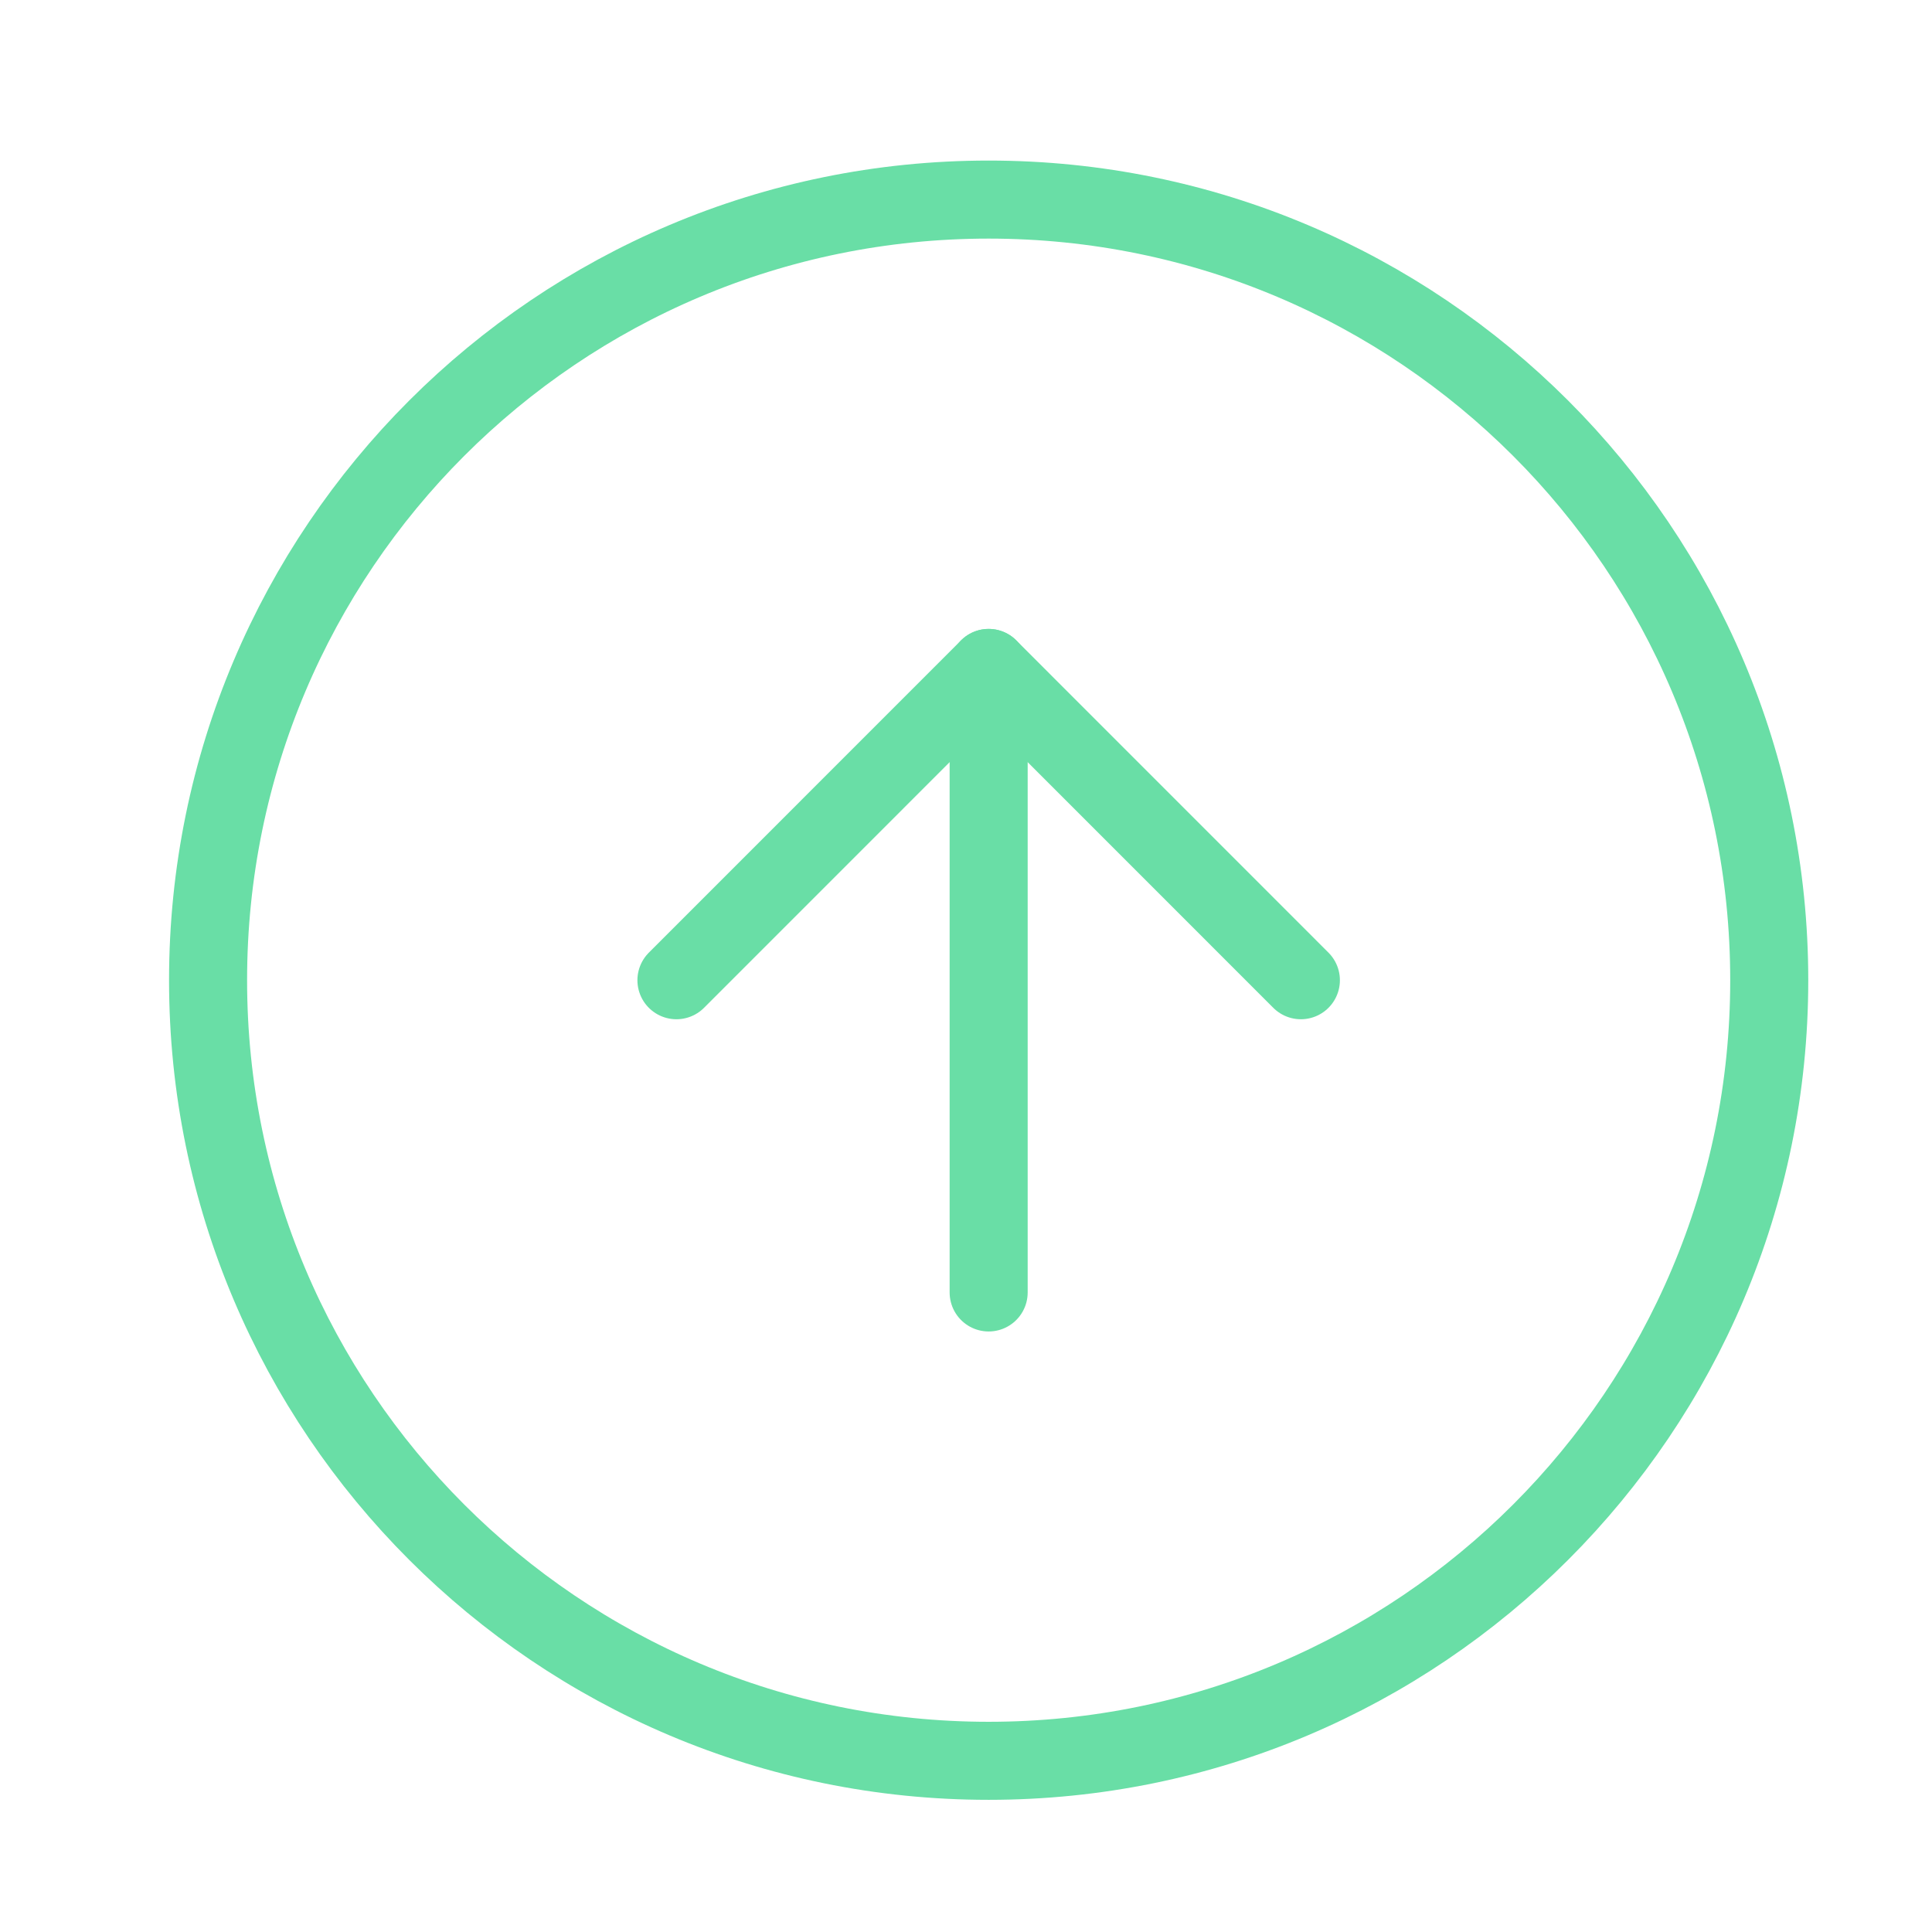
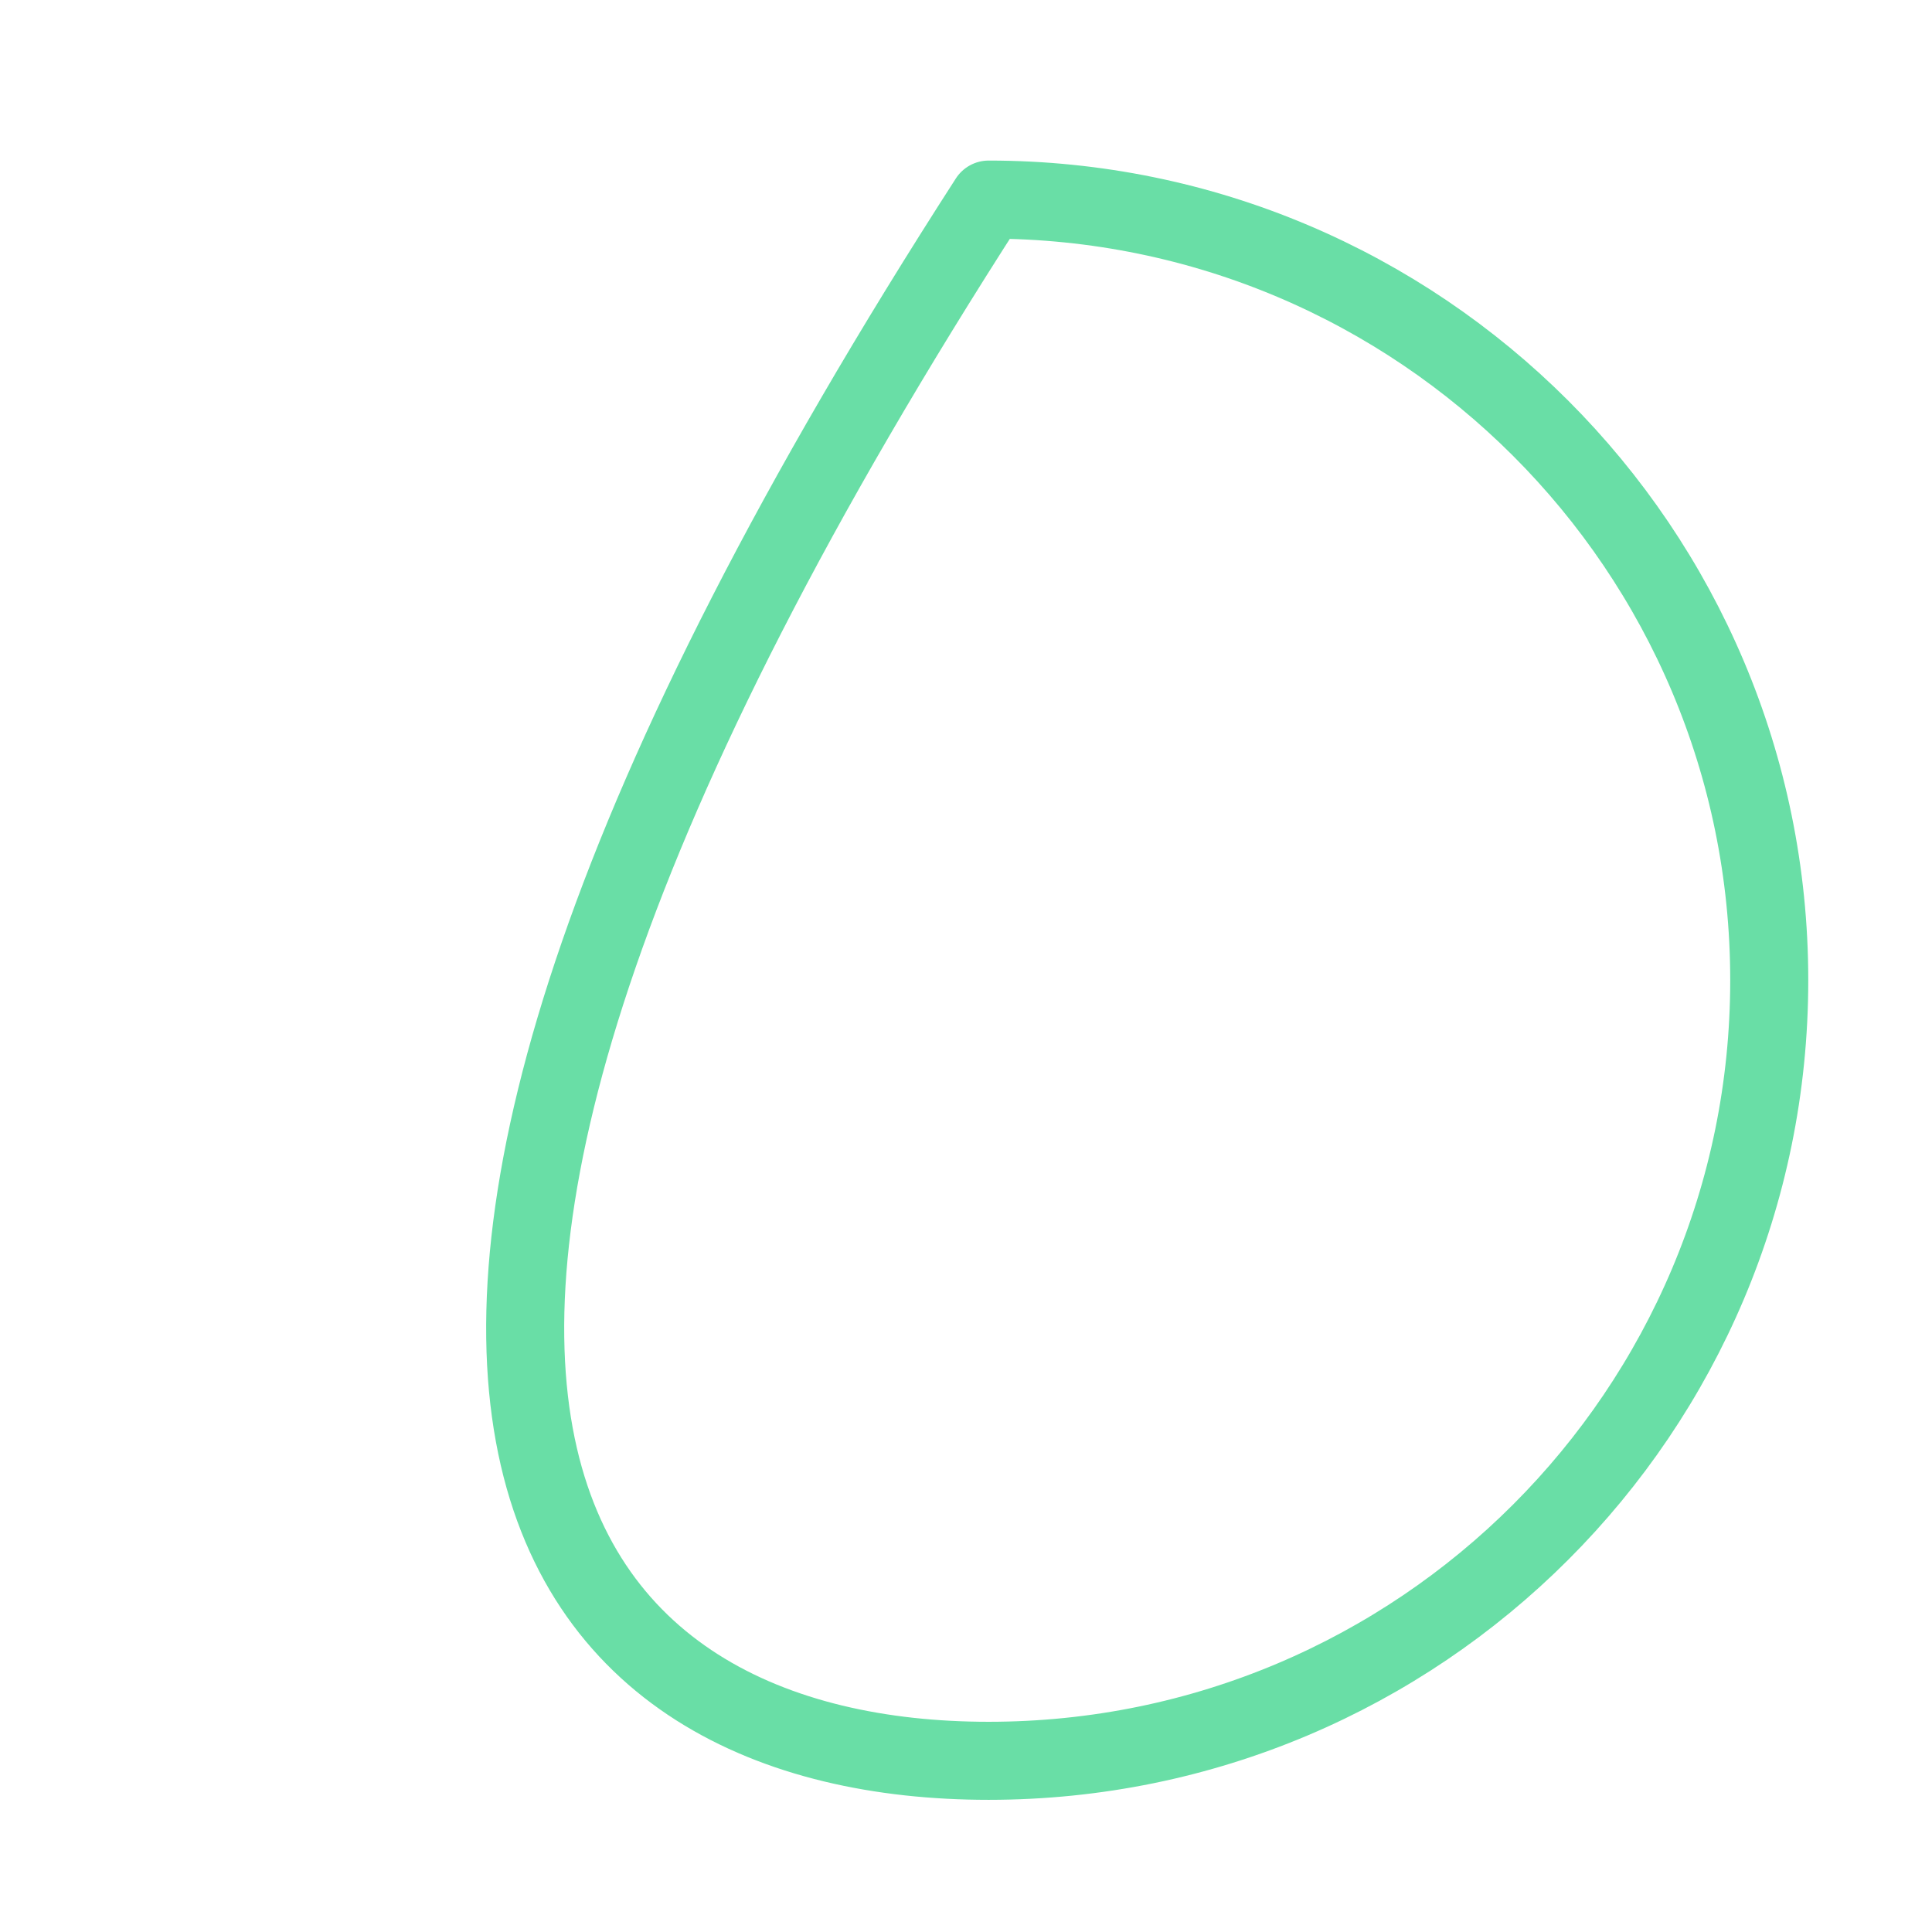
<svg xmlns="http://www.w3.org/2000/svg" width="33" height="33" viewBox="0 0 33 33" fill="none">
-   <path d="M16.887 30.076C24.251 30.076 30.22 24.107 30.22 16.743C30.22 9.379 24.251 3.409 16.887 3.409C9.523 3.409 3.554 9.379 3.554 16.743C3.554 24.107 9.523 30.076 16.887 30.076Z" stroke="#69DEA6" stroke-width="1.333" stroke-linecap="round" stroke-linejoin="round" />
-   <path d="M22.22 16.743L16.887 11.409L11.554 16.743" stroke="#69DEA6" stroke-width="1.333" stroke-linecap="round" stroke-linejoin="round" />
-   <path d="M16.887 22.076V11.409" stroke="#69DEA6" stroke-width="1.333" stroke-linecap="round" stroke-linejoin="round" />
+   <path d="M16.887 30.076C24.251 30.076 30.22 24.107 30.22 16.743C30.22 9.379 24.251 3.409 16.887 3.409C3.554 24.107 9.523 30.076 16.887 30.076Z" stroke="#69DEA6" stroke-width="1.333" stroke-linecap="round" stroke-linejoin="round" />
</svg>